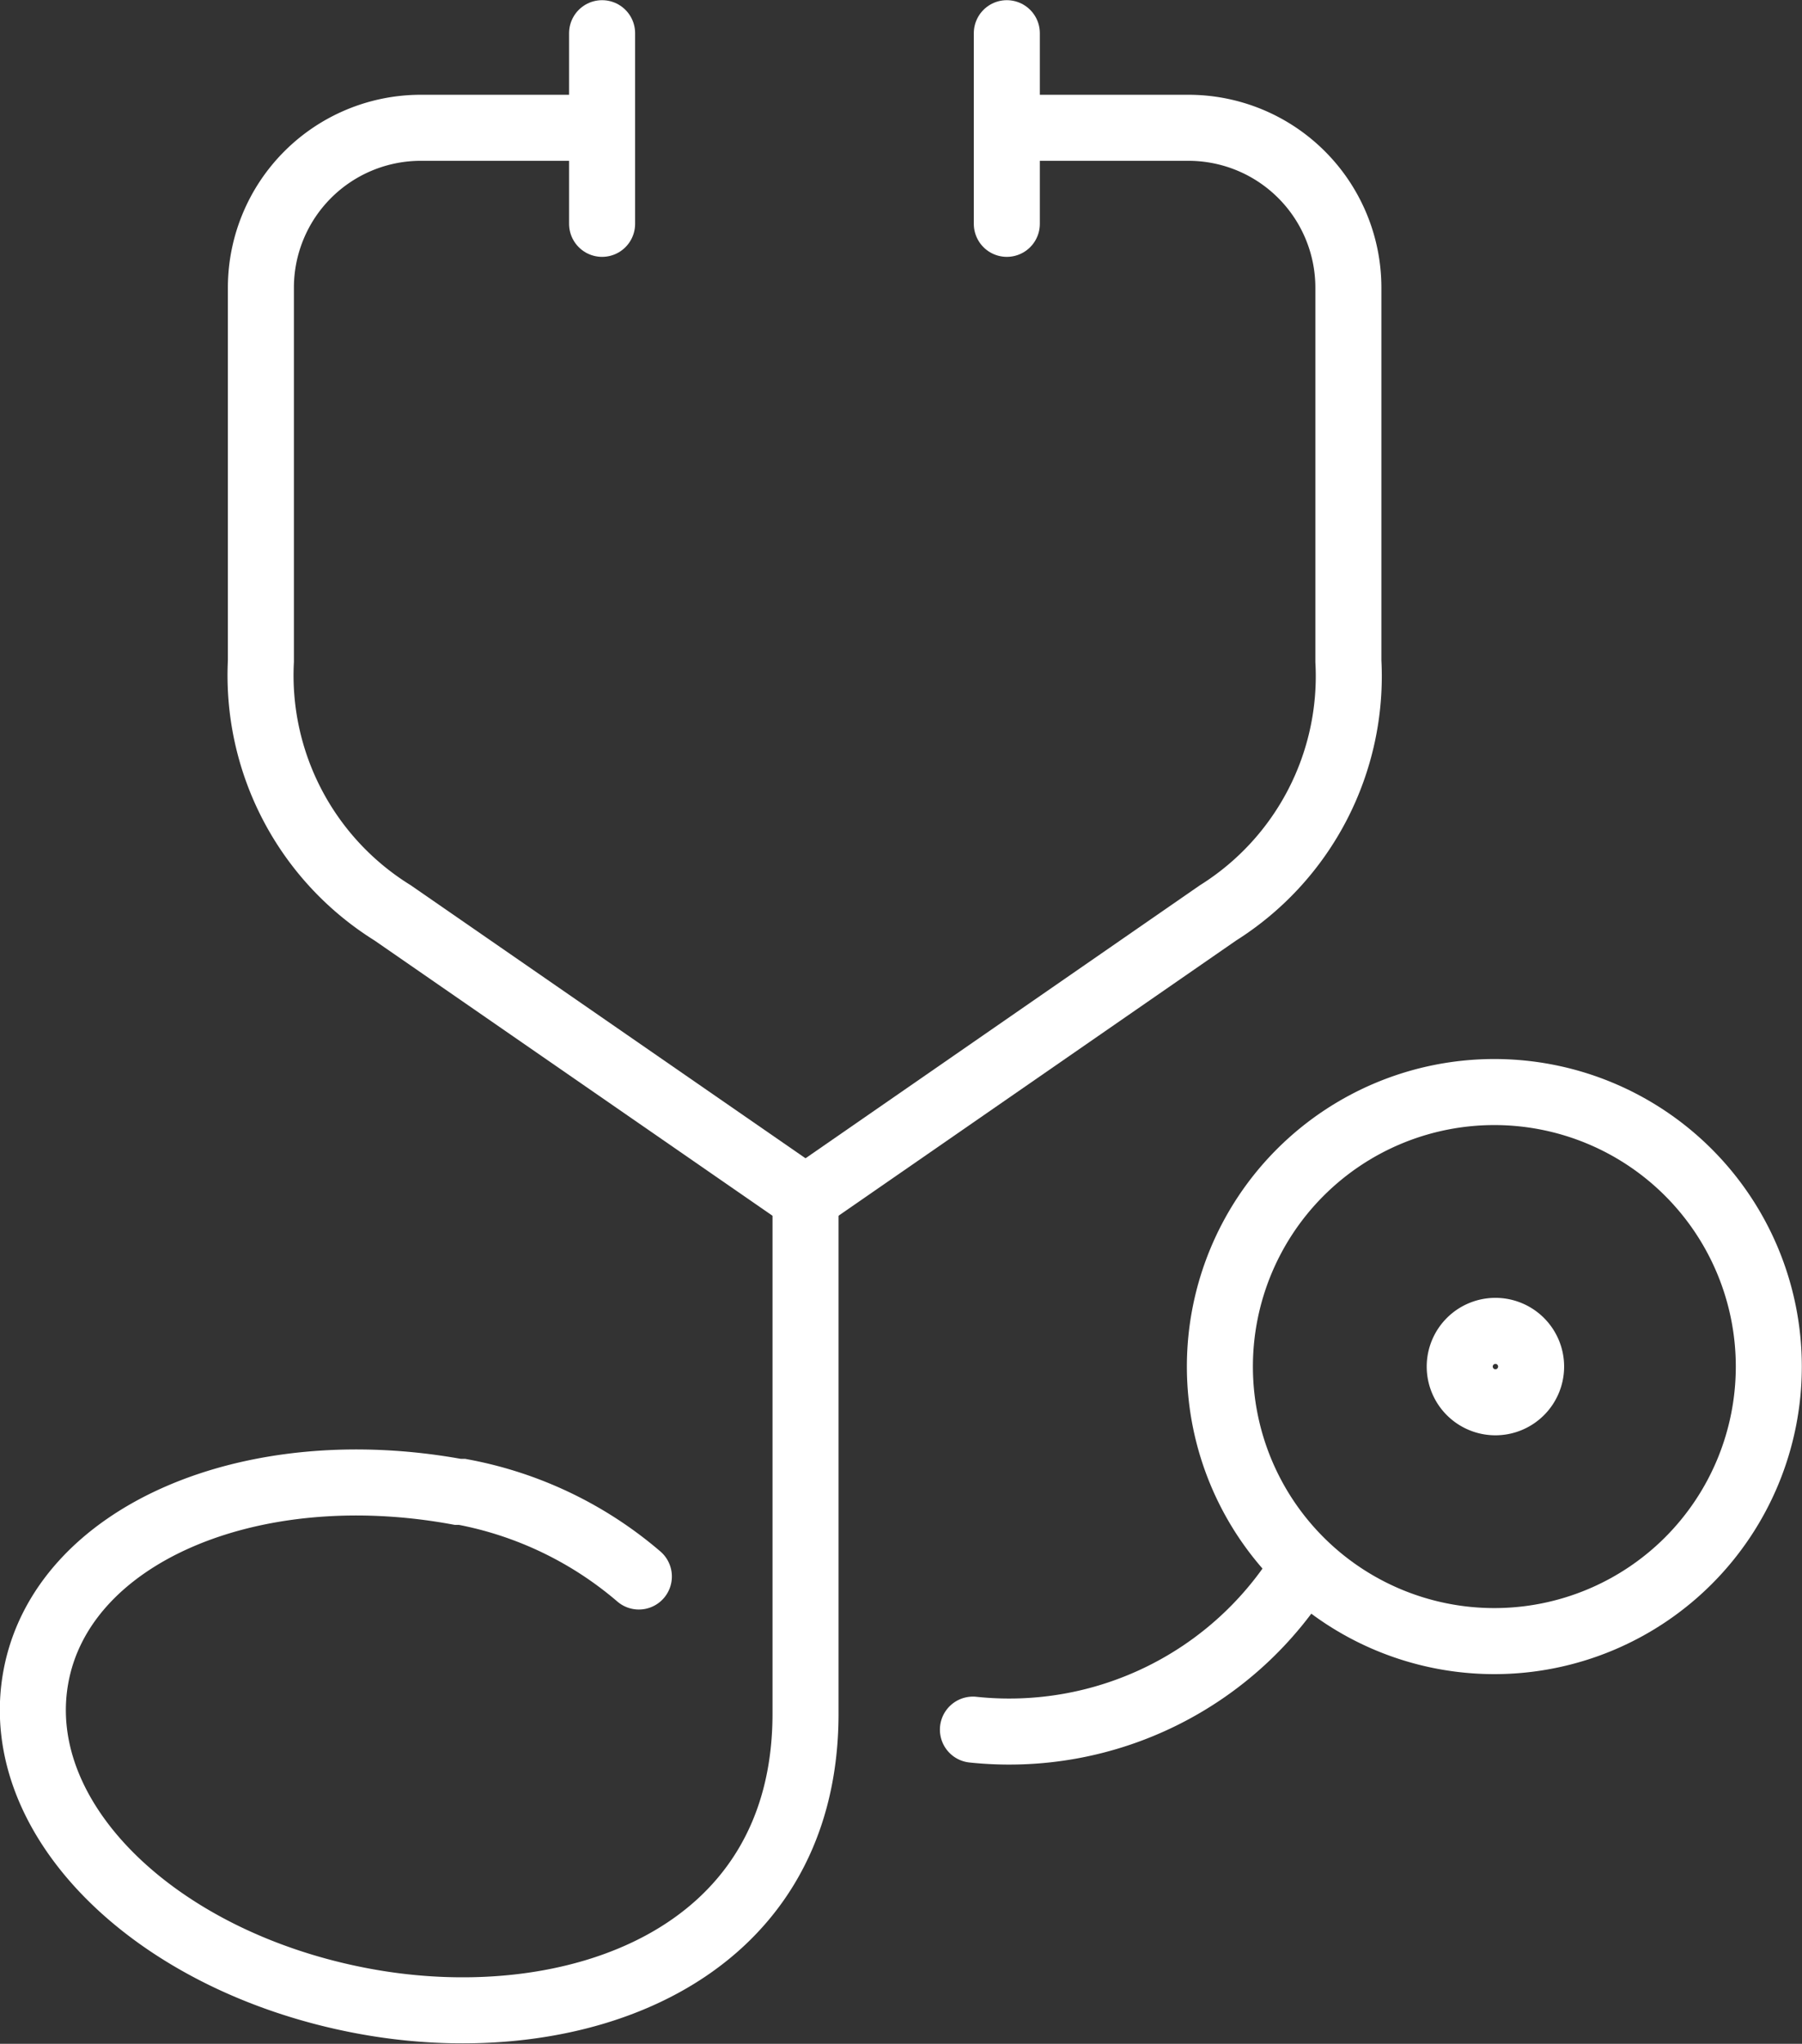
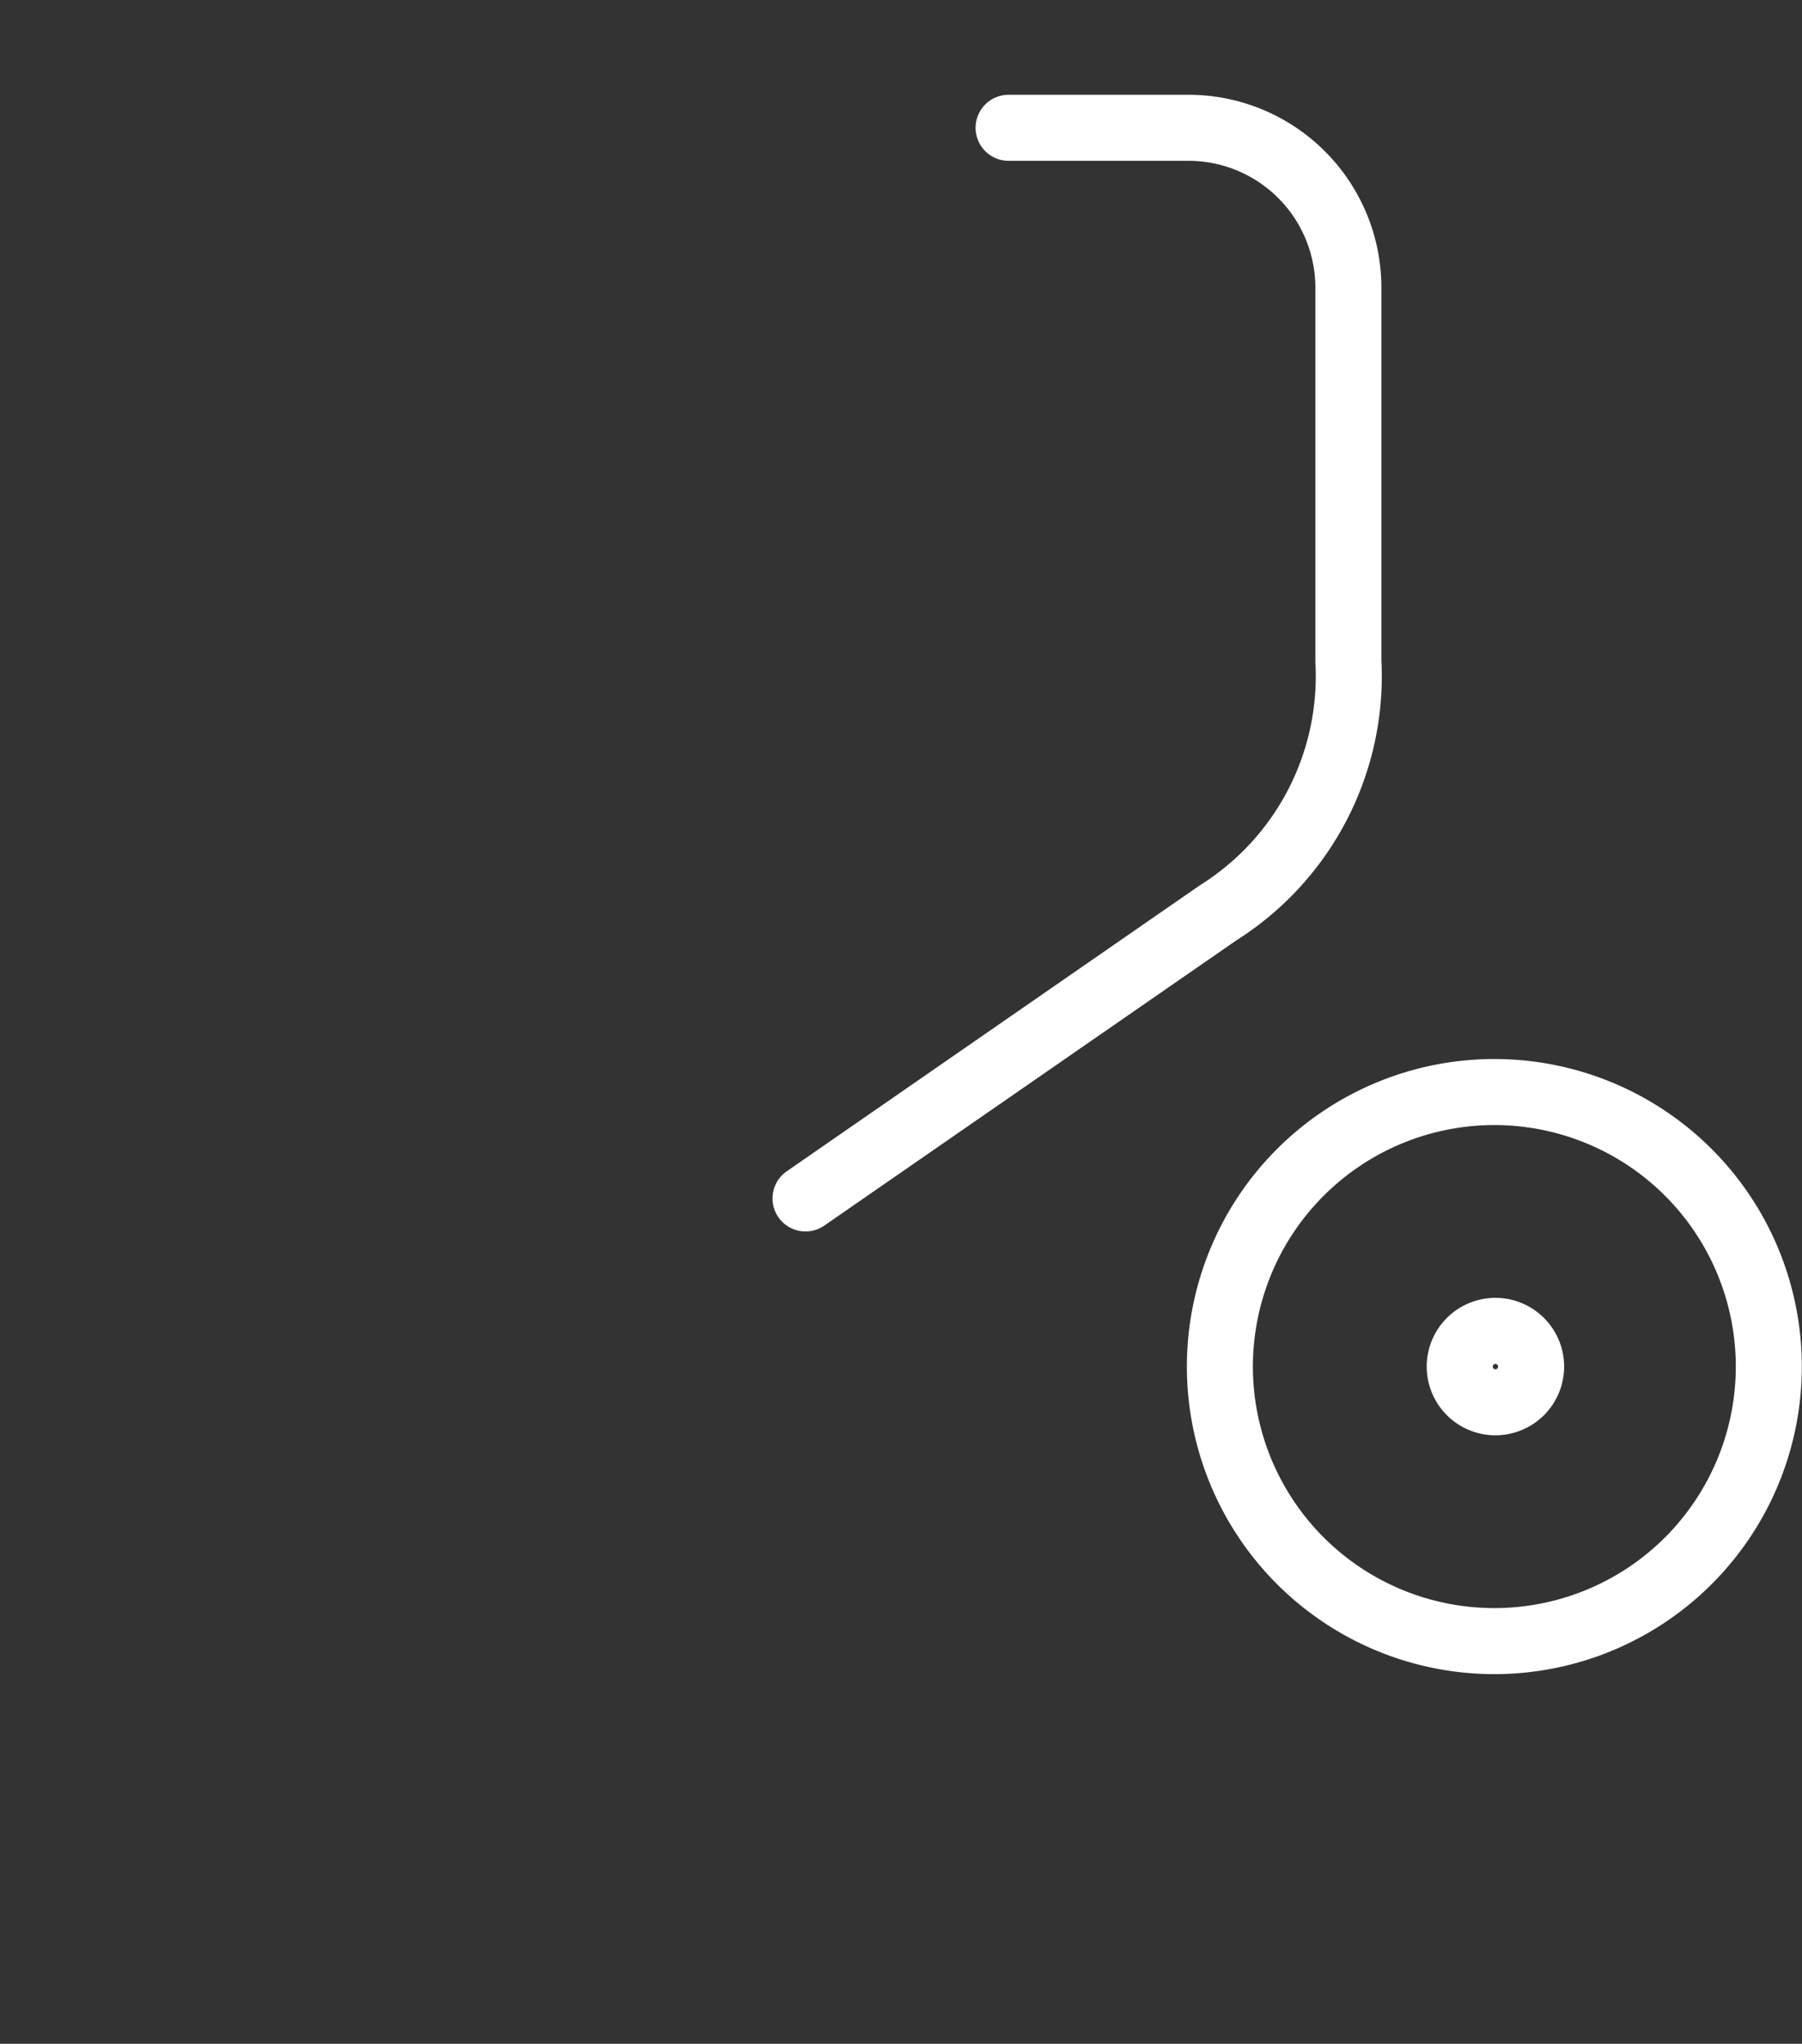
<svg xmlns="http://www.w3.org/2000/svg" viewBox="0 0 50.49 57.25">
  <rect x="0" y="0" width="50.49" height="57.25" fill="#333333" stroke="none" />
  <defs>
    <style>.cls-1{fill:none;stroke:#fff;stroke-linecap:round;stroke-miterlimit:10;stroke-width:1.85px;}</style>
  </defs>
  <g id="Calque_2" data-name="Calque 2">
    <g id="Layer_1" data-name="Layer 1">
      <path class="cls-1" d="M49.56,38.28a7.69,7.69,0,1,1-7.69-7.69A7.69,7.69,0,0,1,49.56,38.28Z" />
      <path class="cls-1" d="M28.26,3.58h5.05a4.48,4.48,0,0,1,4.47,4.47V18.52a7.83,7.83,0,0,1-3.65,7.05l-11.56,8" />
-       <line class="cls-1" x1="28.21" y1="0.93" x2="28.21" y2="6.27" />
-       <path class="cls-1" d="M16.82,3.58H11.77A4.48,4.48,0,0,0,7.31,8.05V18.52A7.83,7.83,0,0,0,11,25.57l11.57,8" />
-       <line class="cls-1" x1="16.87" y1="0.93" x2="16.87" y2="6.27" />
-       <path class="cls-1" d="M27.26,48.45a9.66,9.66,0,0,0,9.28-4.6" />
-       <path class="cls-1" d="M22.57,33.58V48c0,6.87-6.54,9.13-12.35,8.06S.29,51,1,47s6-6.28,11.83-5.21l.12,0a10.58,10.58,0,0,1,4.95,2.37" />
      <path class="cls-1" d="M42.9,38.28a1,1,0,1,1-1-1A1,1,0,0,1,42.9,38.28Z" />
    </g>
  </g>
</svg>